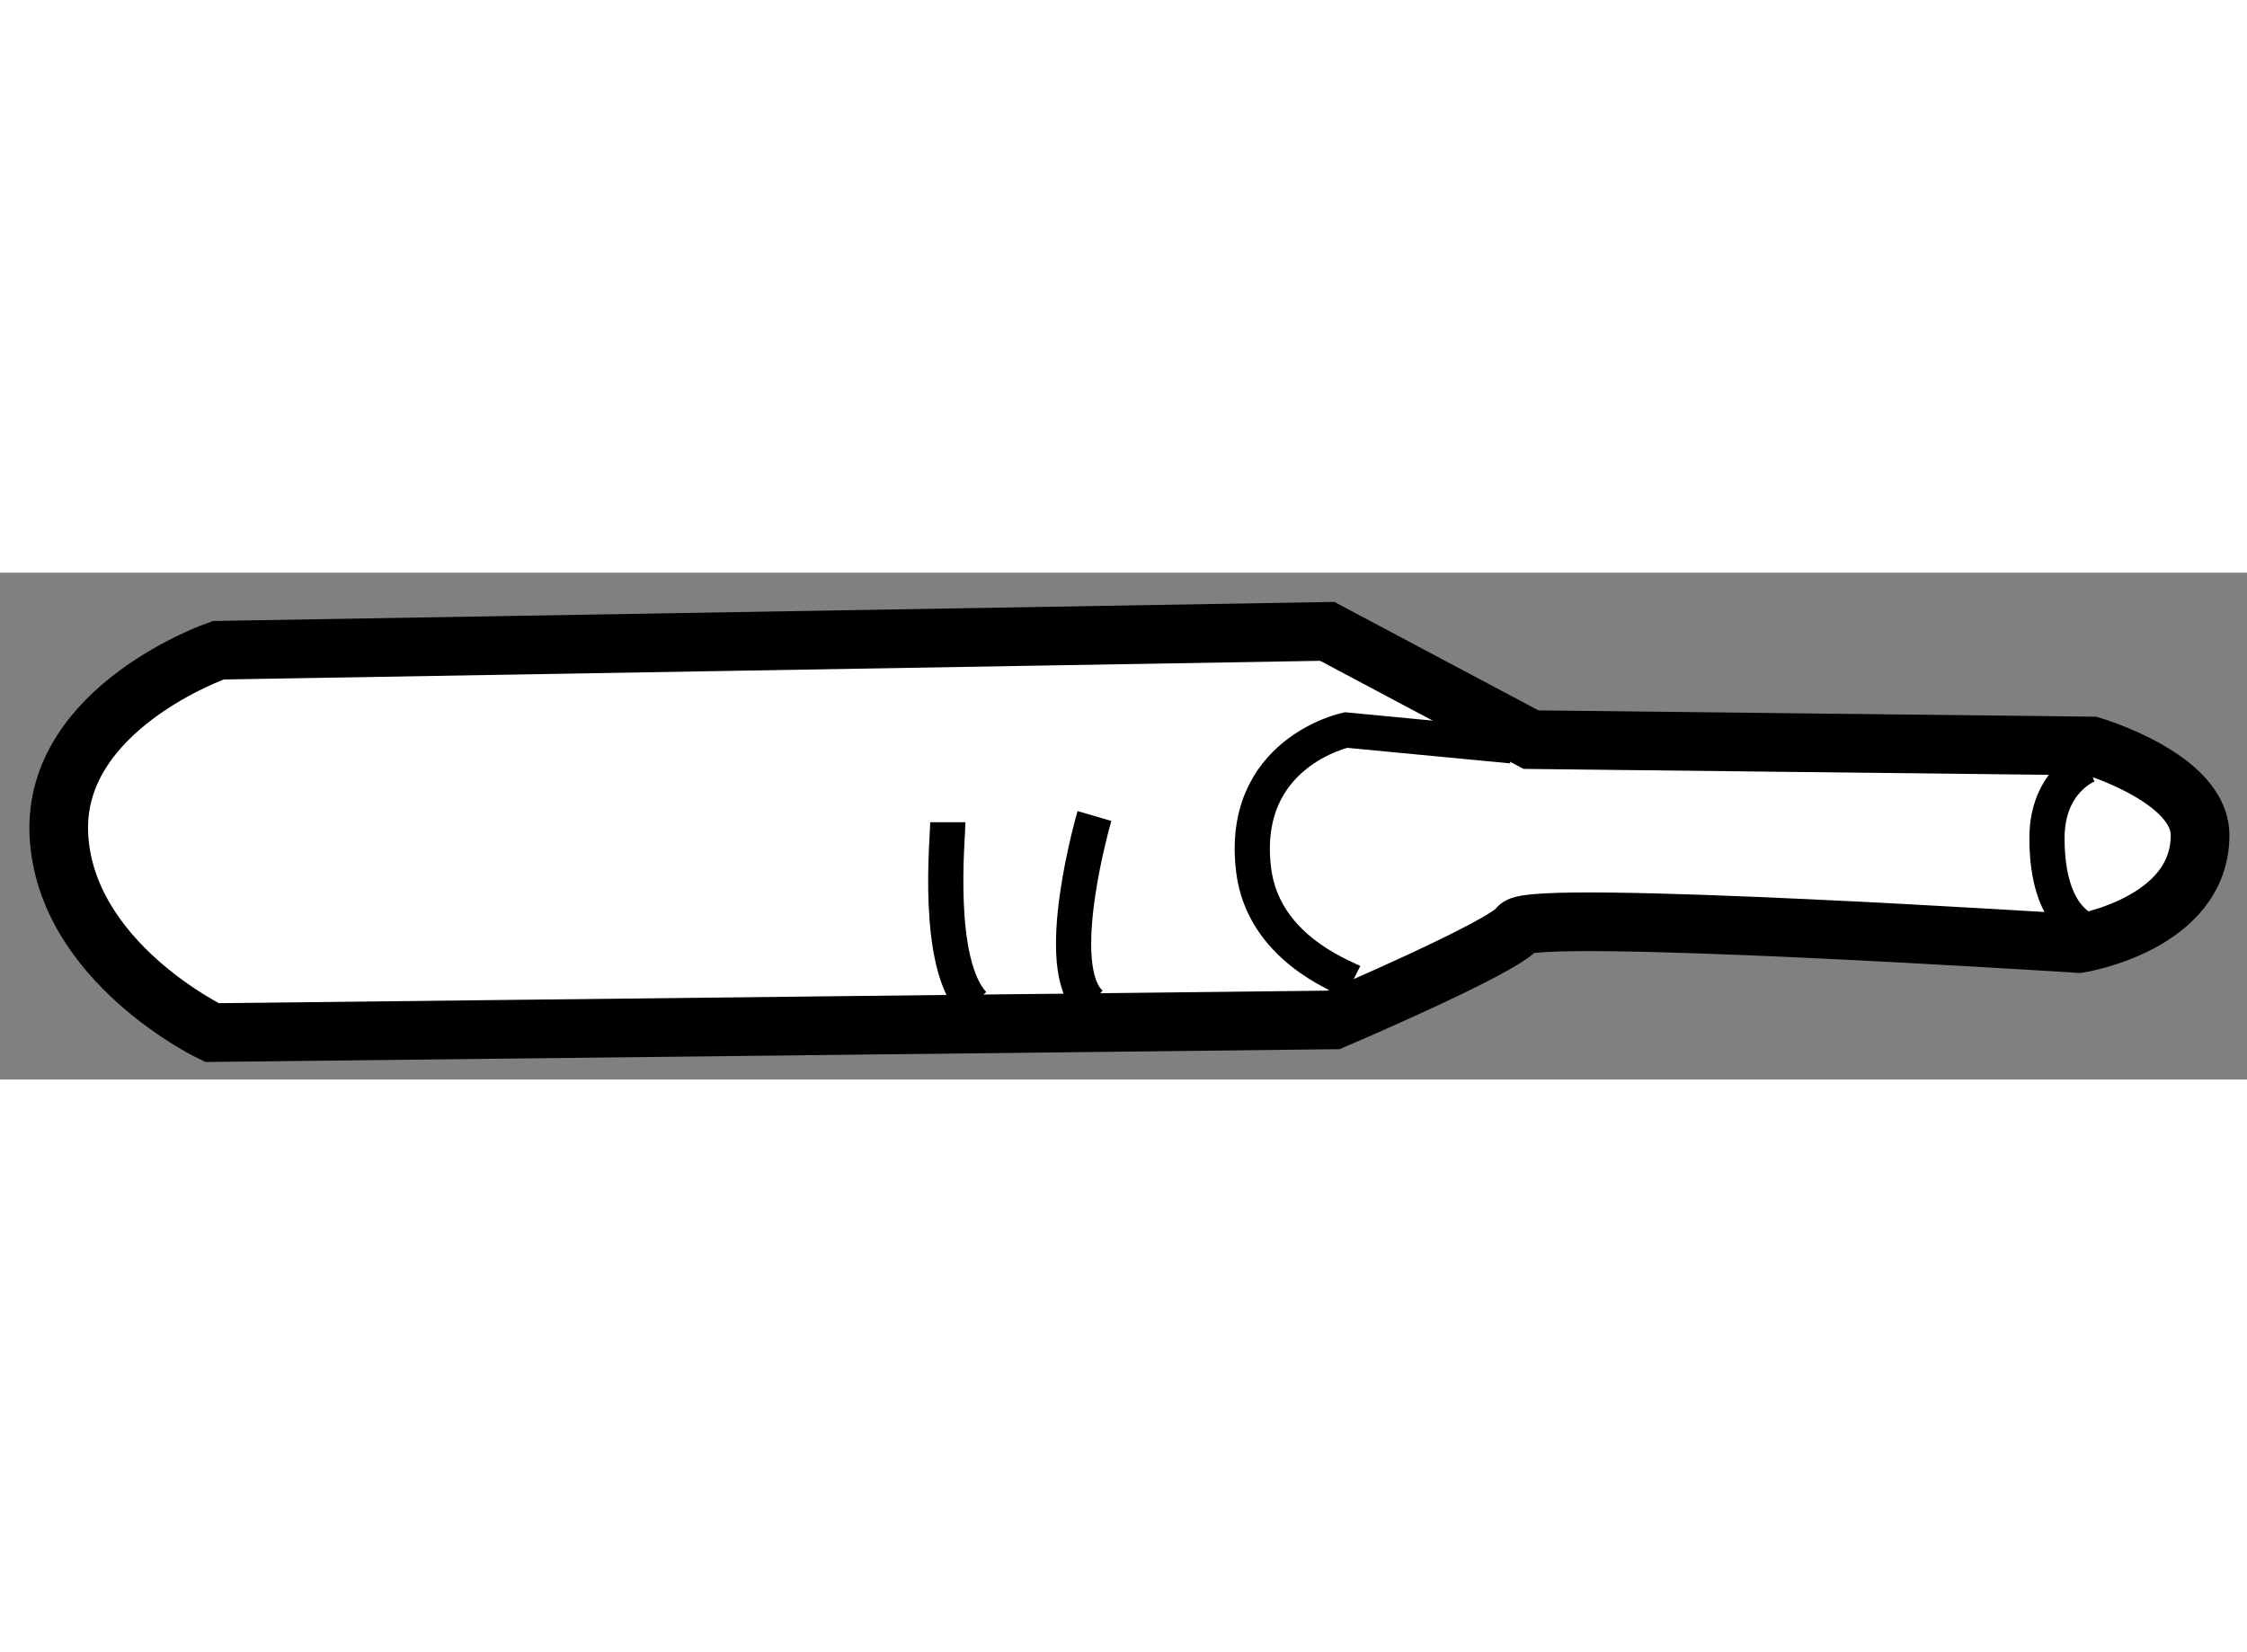
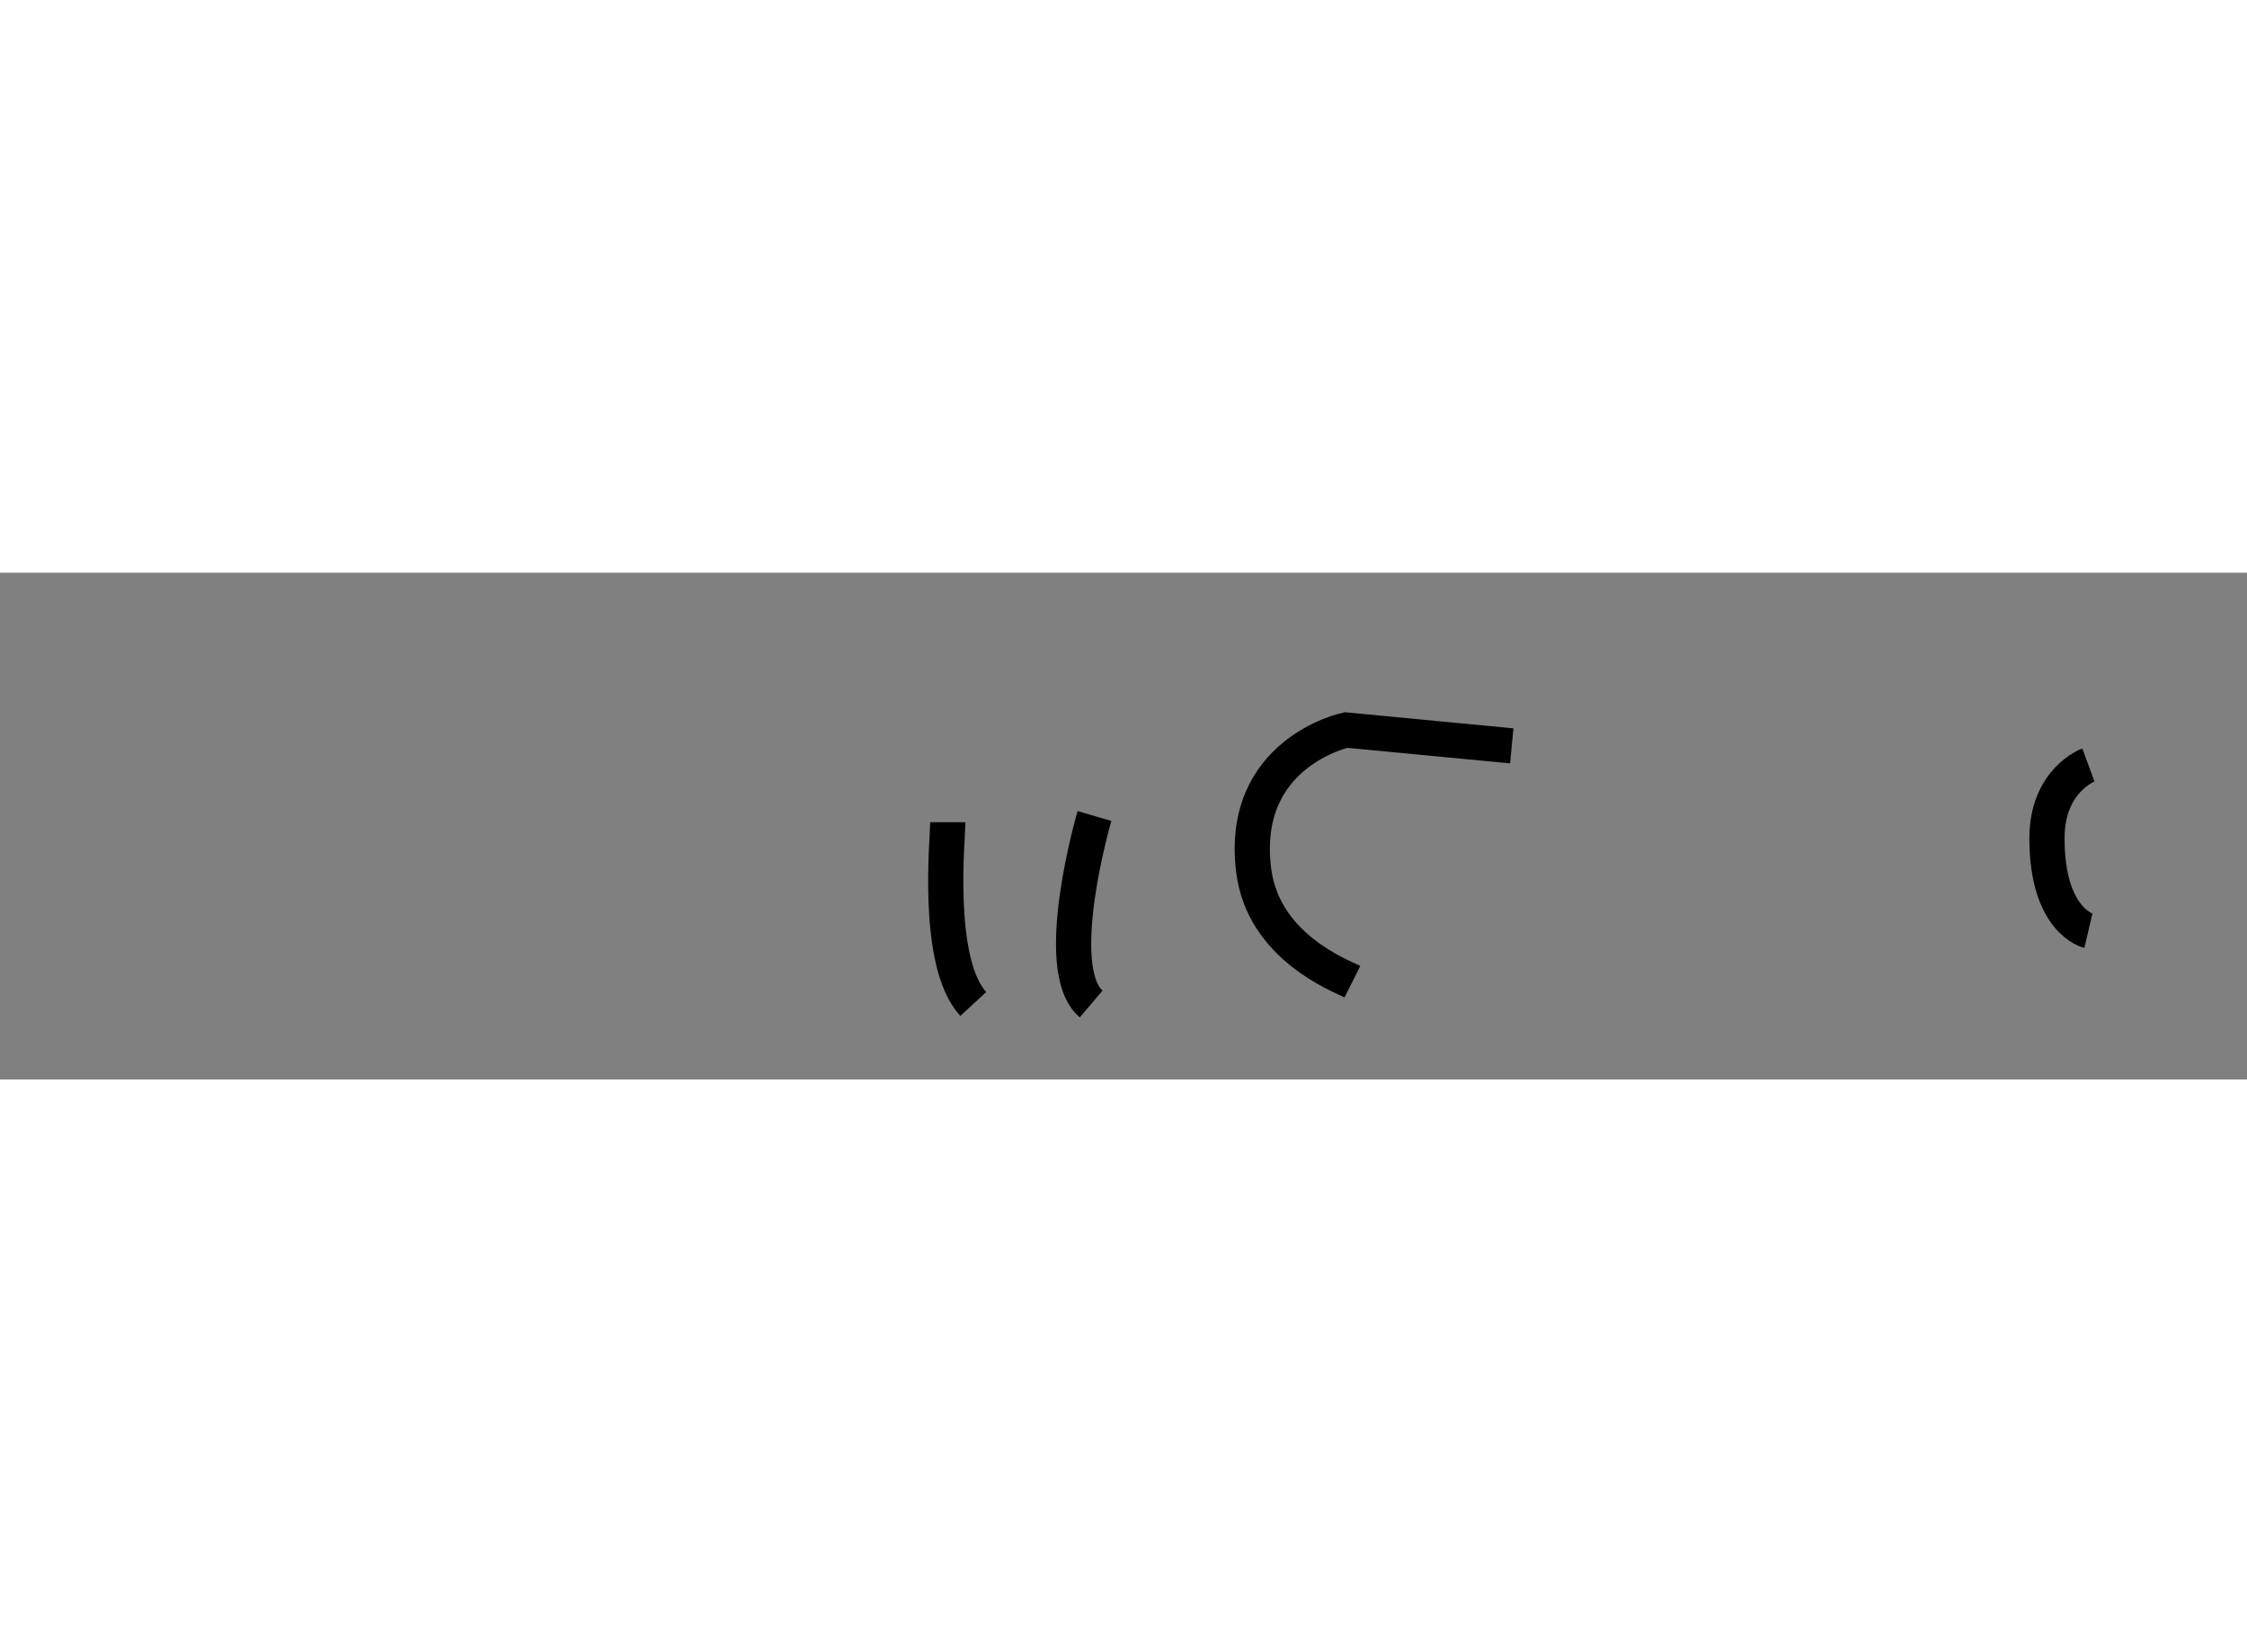
<svg xmlns="http://www.w3.org/2000/svg" version="1.1" x="0px" y="0px" width="244.8px" height="180px" viewBox="102.144 52.482 19.153 4.32" enable-background="new 0 0 244.8 180" xml:space="preserve">
  <rect x="102.144" y="52.482" width="19.153" height="4.32" fill="#808080" stroke="none" />
  <g>
-     <path fill="#FFFFFF" stroke="#000000" stroke-width="0.5" d="M104.004,53.143c0,0-1.413,0.488-1.358,1.575    s1.304,1.684,1.304,1.684l9.56-0.108c0,0,1.466-0.625,1.575-0.788s4.78,0.137,4.78,0.137s1.032-0.163,1.032-0.924    c0-0.488-0.923-0.76-0.923-0.76l-4.78-0.054l-1.737-0.923L104.004,53.143z" />
    <path fill="none" stroke="#000000" stroke-width="0.3" d="M119.945,54.121c0,0-0.353,0.129-0.353,0.625    c0,0.706,0.353,0.788,0.353,0.788" />
    <path fill="none" stroke="#000000" stroke-width="0.3" d="M115.03,53.958l-1.413-0.135c0,0-0.912,0.194-0.787,1.195    c0.081,0.651,0.734,0.896,0.842,0.95" />
    <path fill="none" stroke="#000000" stroke-width="0.3" d="M111.473,54.556c0,0-0.381,1.302-0.028,1.602" />
    <path fill="none" stroke="#000000" stroke-width="0.3" d="M110.223,54.609c0,0.137-0.109,1.195,0.217,1.549" />
  </g>
</svg>